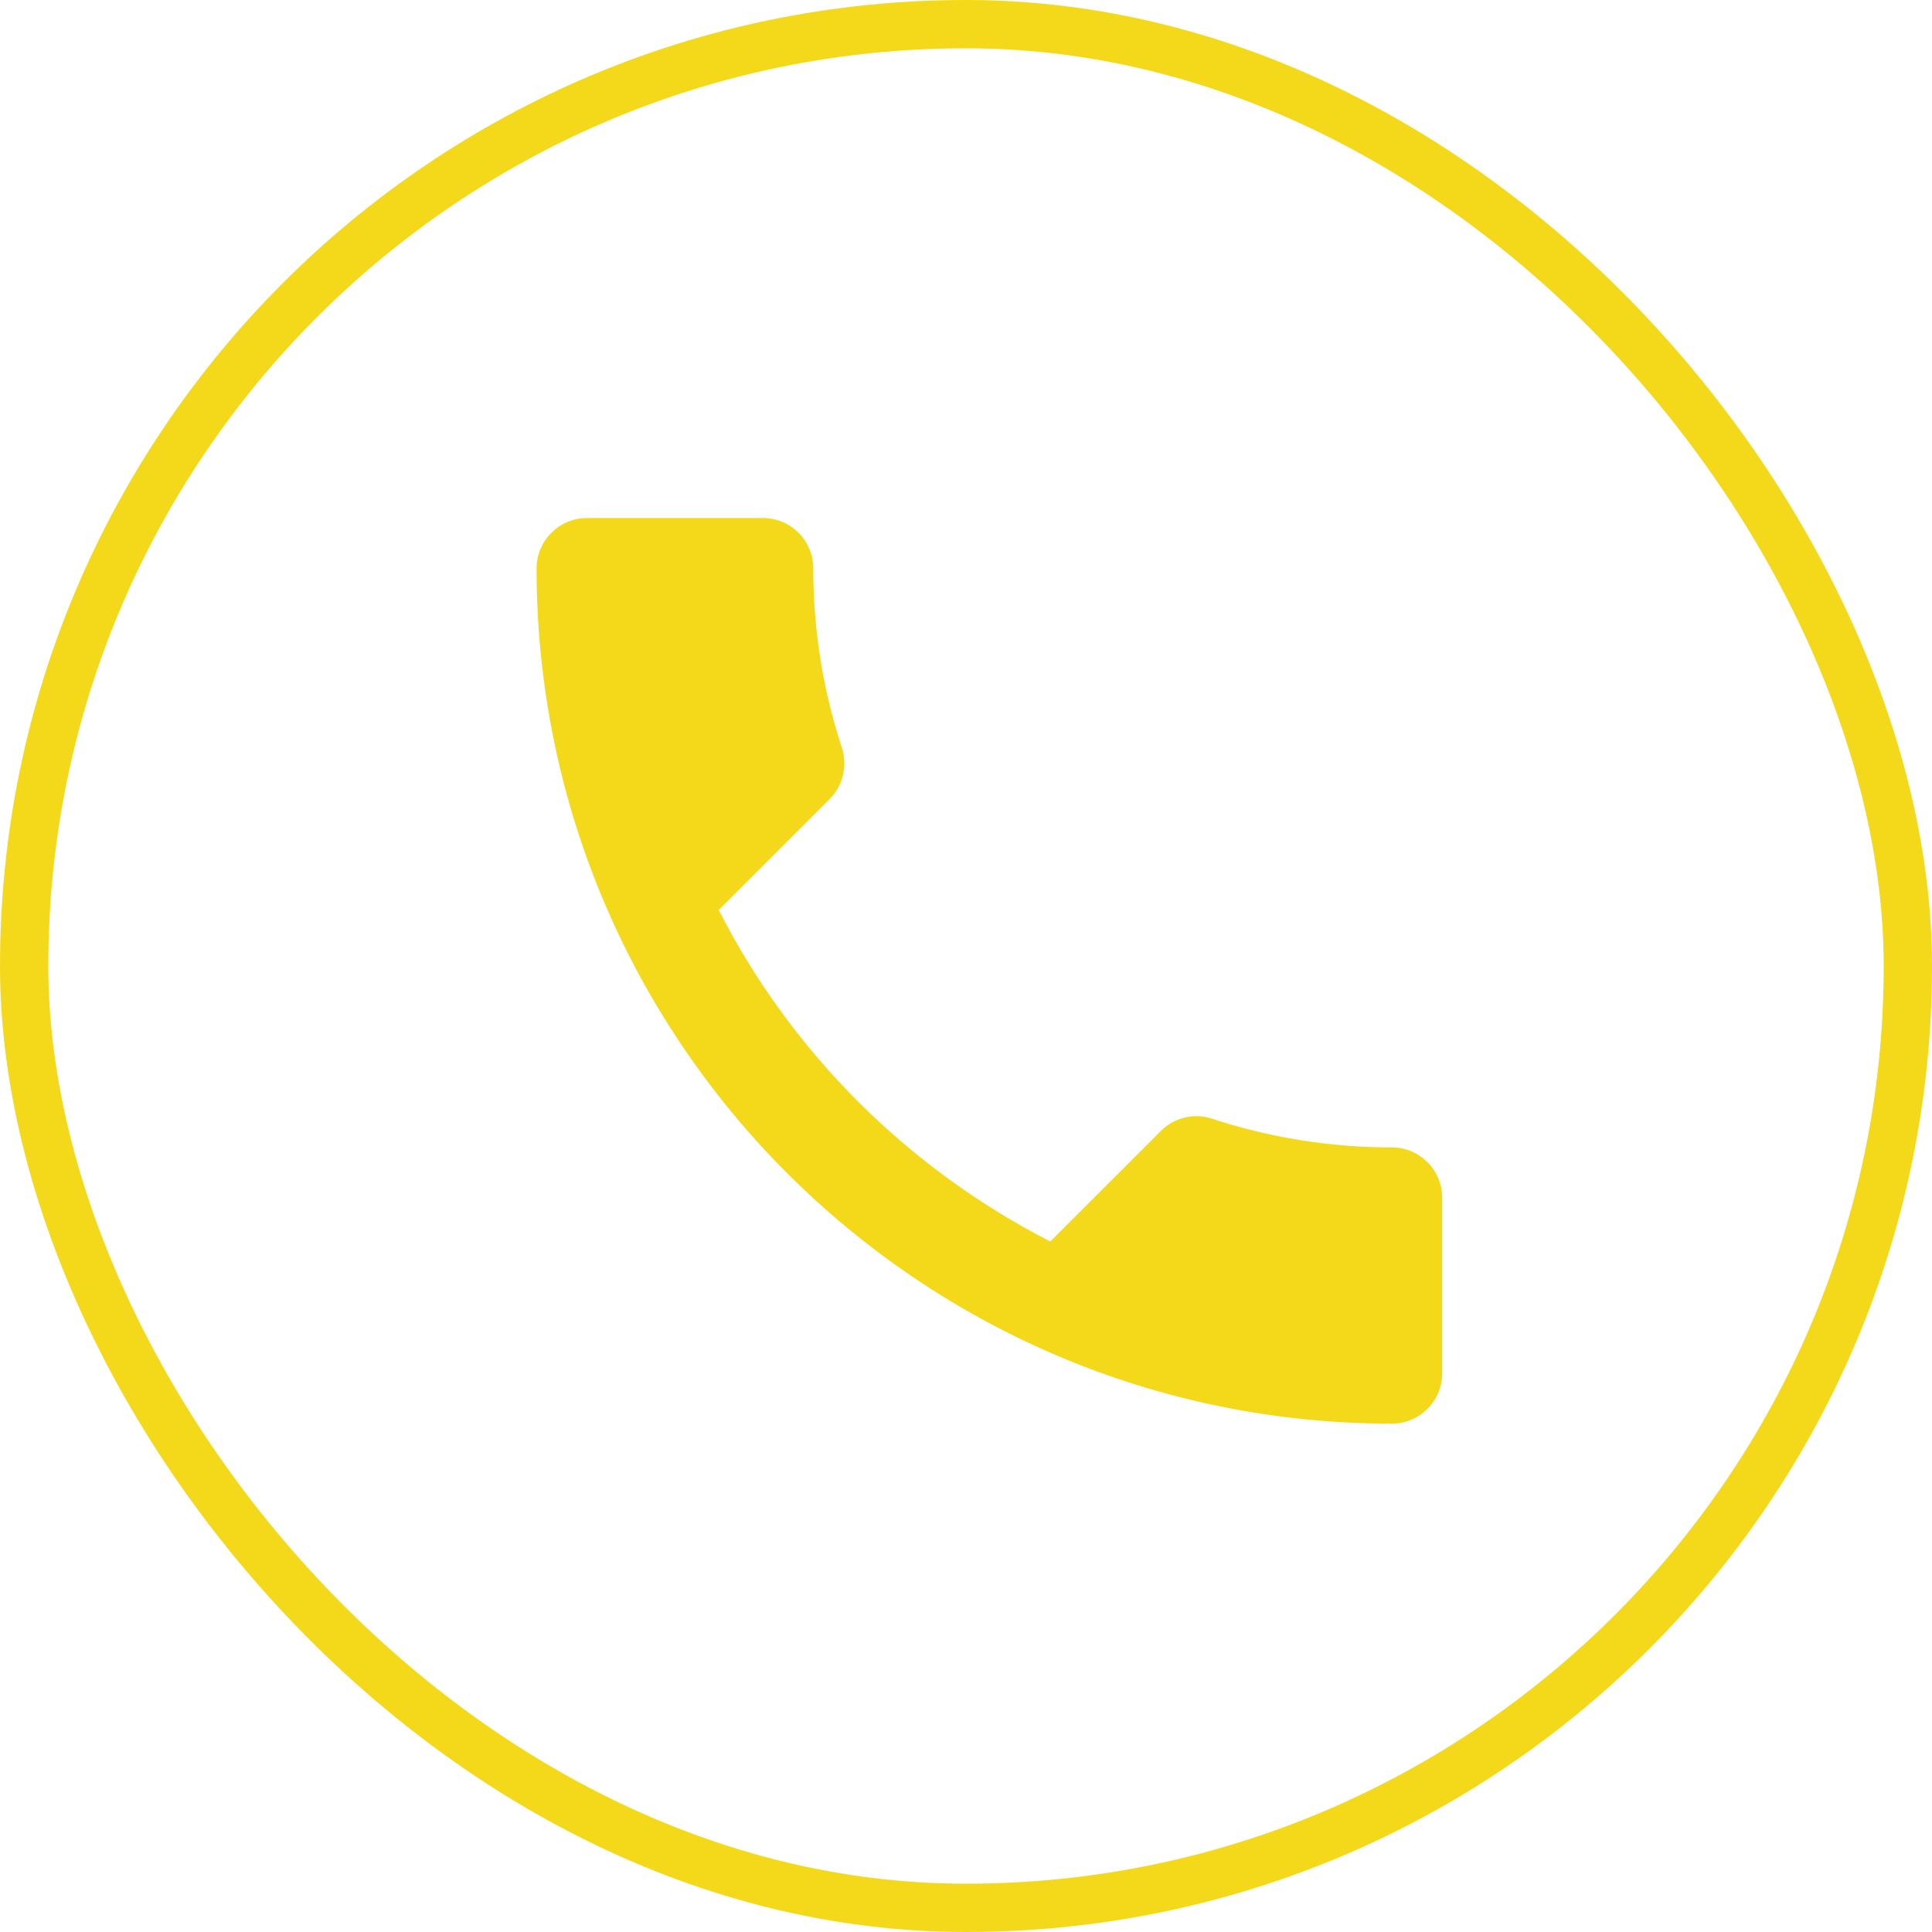
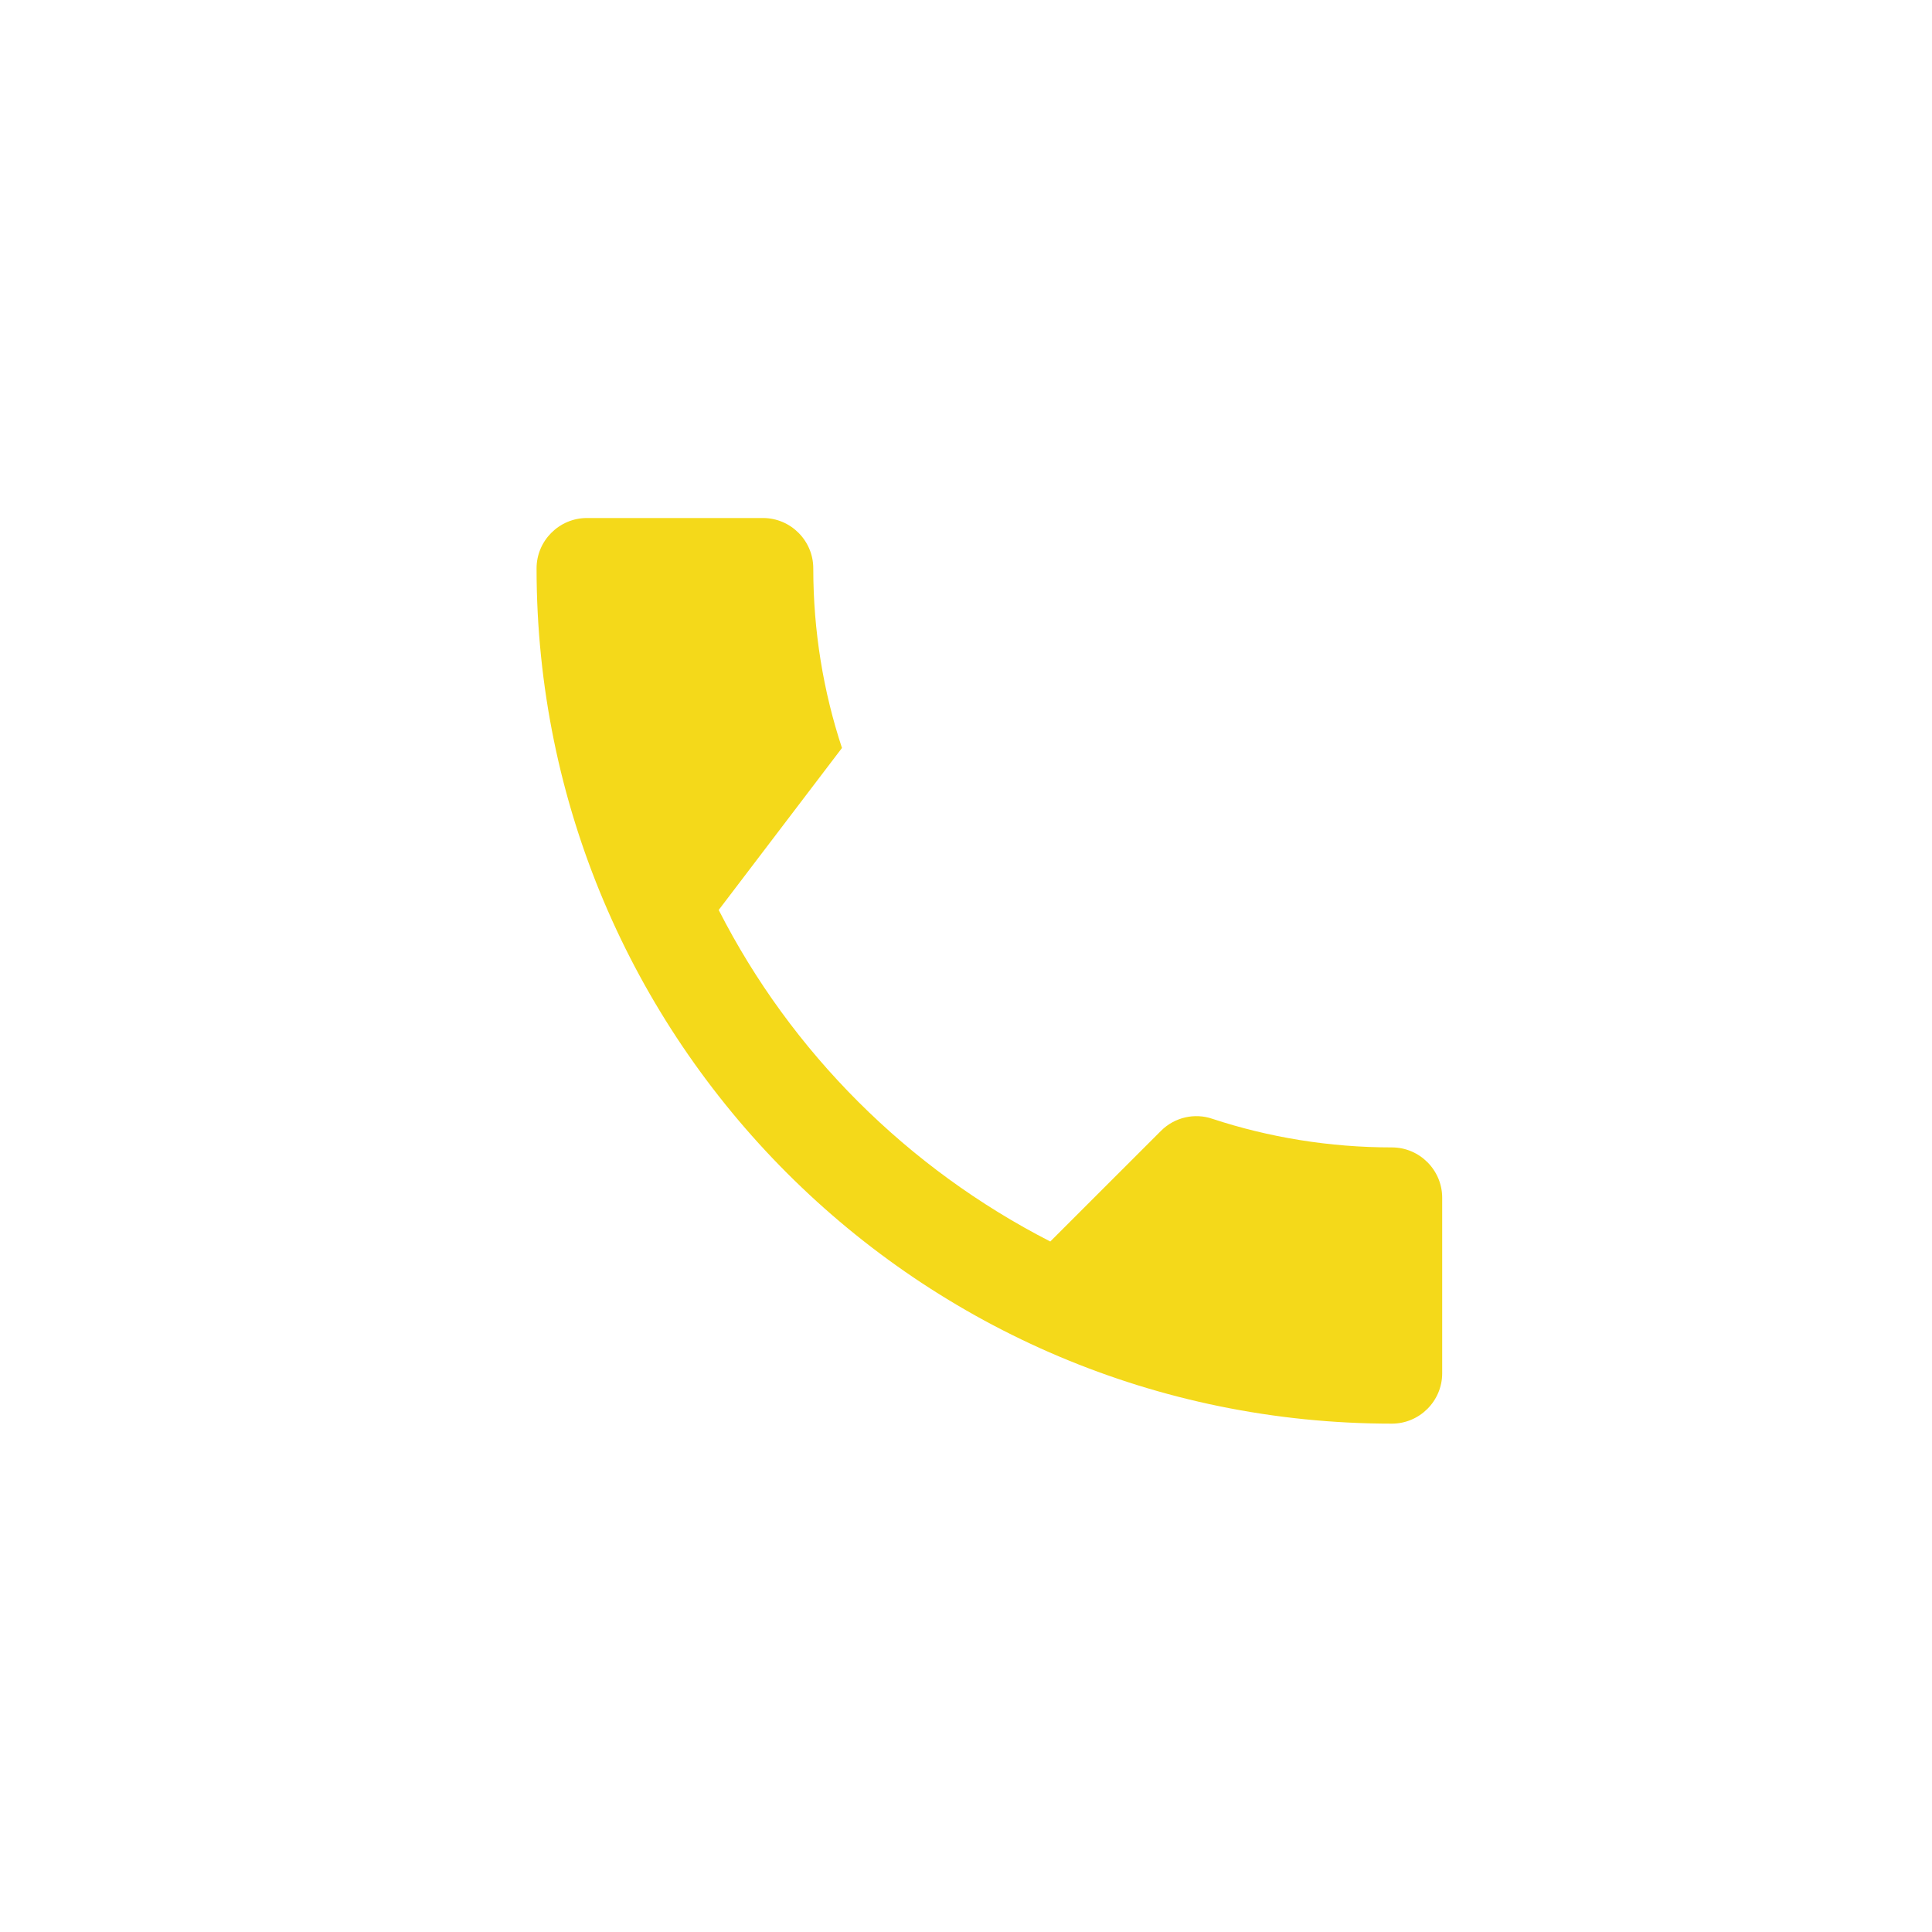
<svg xmlns="http://www.w3.org/2000/svg" width="40" height="40" viewBox="0 0 40 40" fill="none">
-   <path d="M14.88 18.84C16.38 21.788 18.797 24.194 21.745 25.704L24.037 23.413C24.318 23.131 24.734 23.038 25.099 23.163C26.266 23.548 27.526 23.756 28.818 23.756C29.391 23.756 29.859 24.225 29.859 24.798V28.433C29.859 29.006 29.391 29.475 28.818 29.475C19.037 29.475 11.109 21.548 11.109 11.767C11.109 11.194 11.578 10.725 12.151 10.725H15.797C16.37 10.725 16.838 11.194 16.838 11.767C16.838 13.069 17.047 14.319 17.432 15.486C17.547 15.85 17.463 16.256 17.172 16.548L14.88 18.84Z" fill="#F4D91A" />
-   <rect x="0.5" y="0.5" width="39" height="39" rx="19.5" stroke="#F4D91A" />
+   <path d="M14.88 18.84C16.38 21.788 18.797 24.194 21.745 25.704L24.037 23.413C24.318 23.131 24.734 23.038 25.099 23.163C26.266 23.548 27.526 23.756 28.818 23.756C29.391 23.756 29.859 24.225 29.859 24.798V28.433C29.859 29.006 29.391 29.475 28.818 29.475C19.037 29.475 11.109 21.548 11.109 11.767C11.109 11.194 11.578 10.725 12.151 10.725H15.797C16.37 10.725 16.838 11.194 16.838 11.767C16.838 13.069 17.047 14.319 17.432 15.486L14.88 18.84Z" fill="#F4D91A" />
</svg>